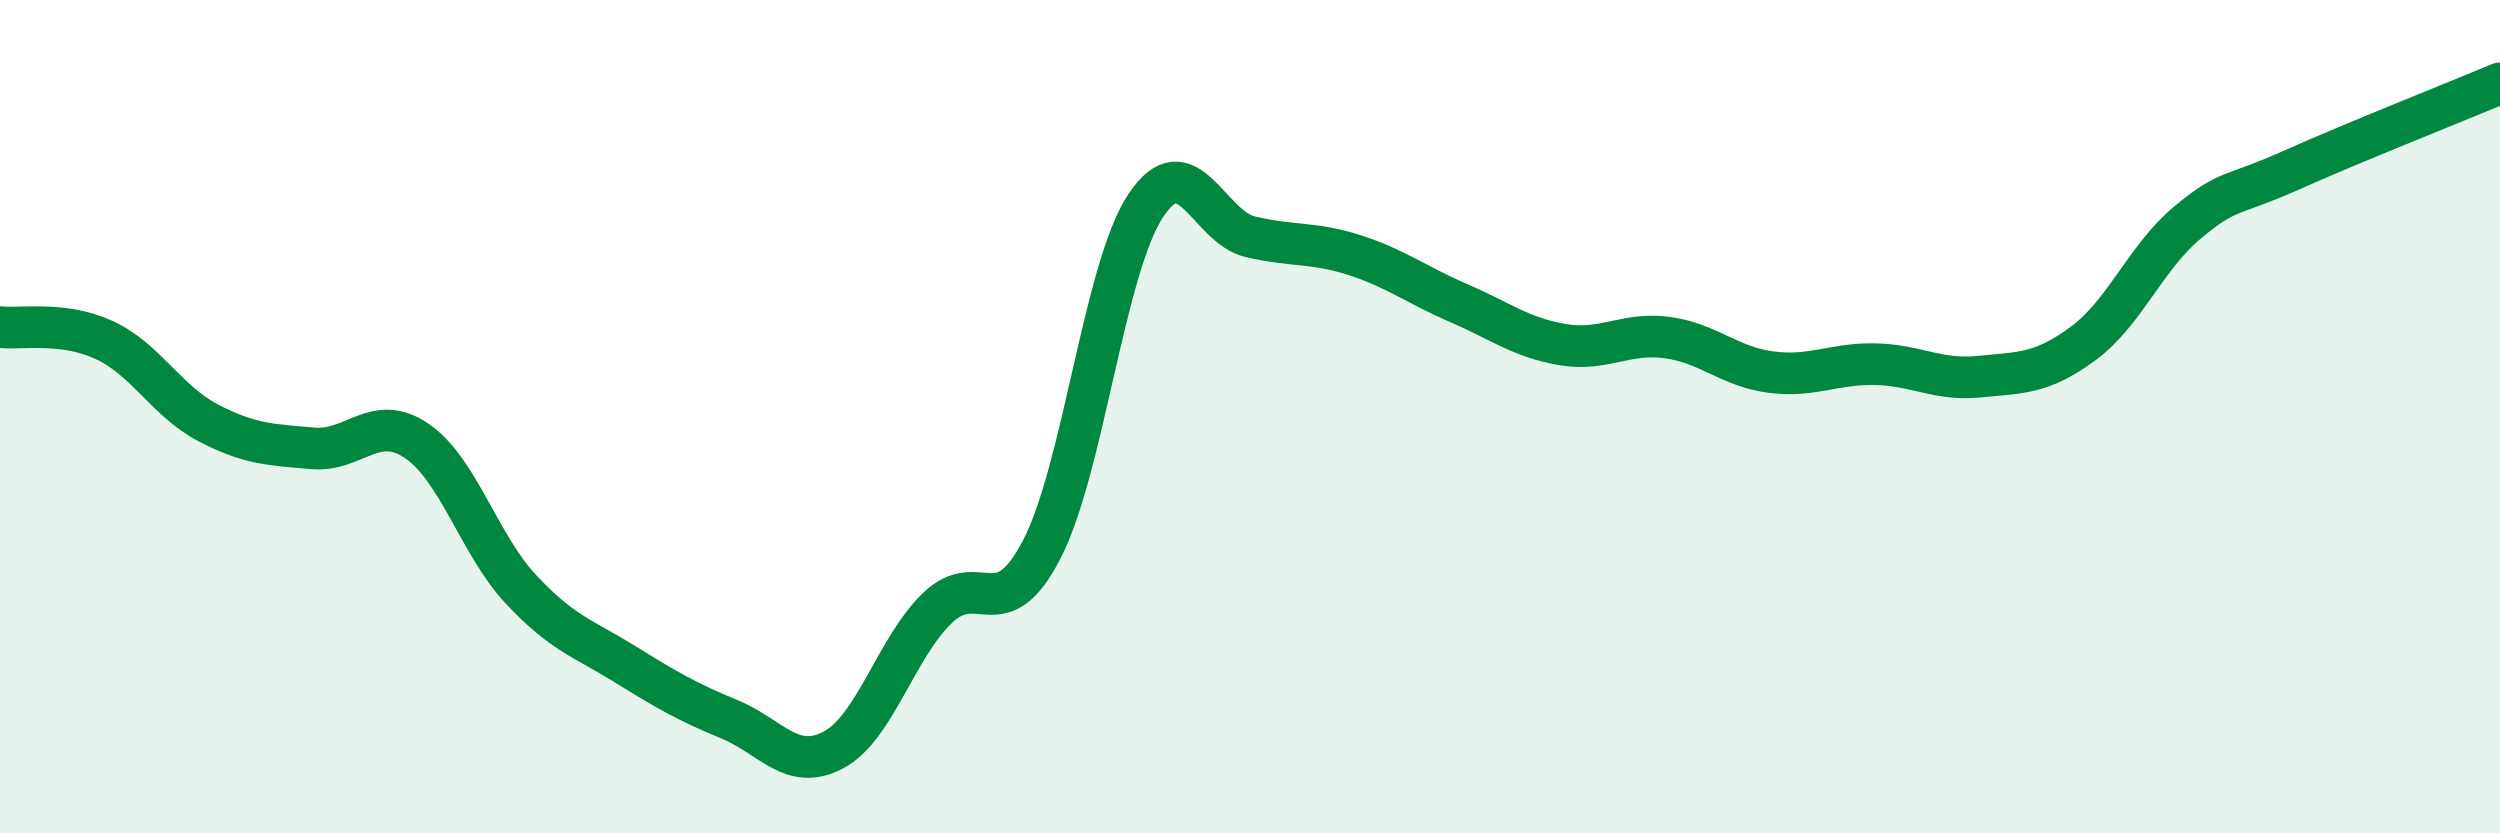
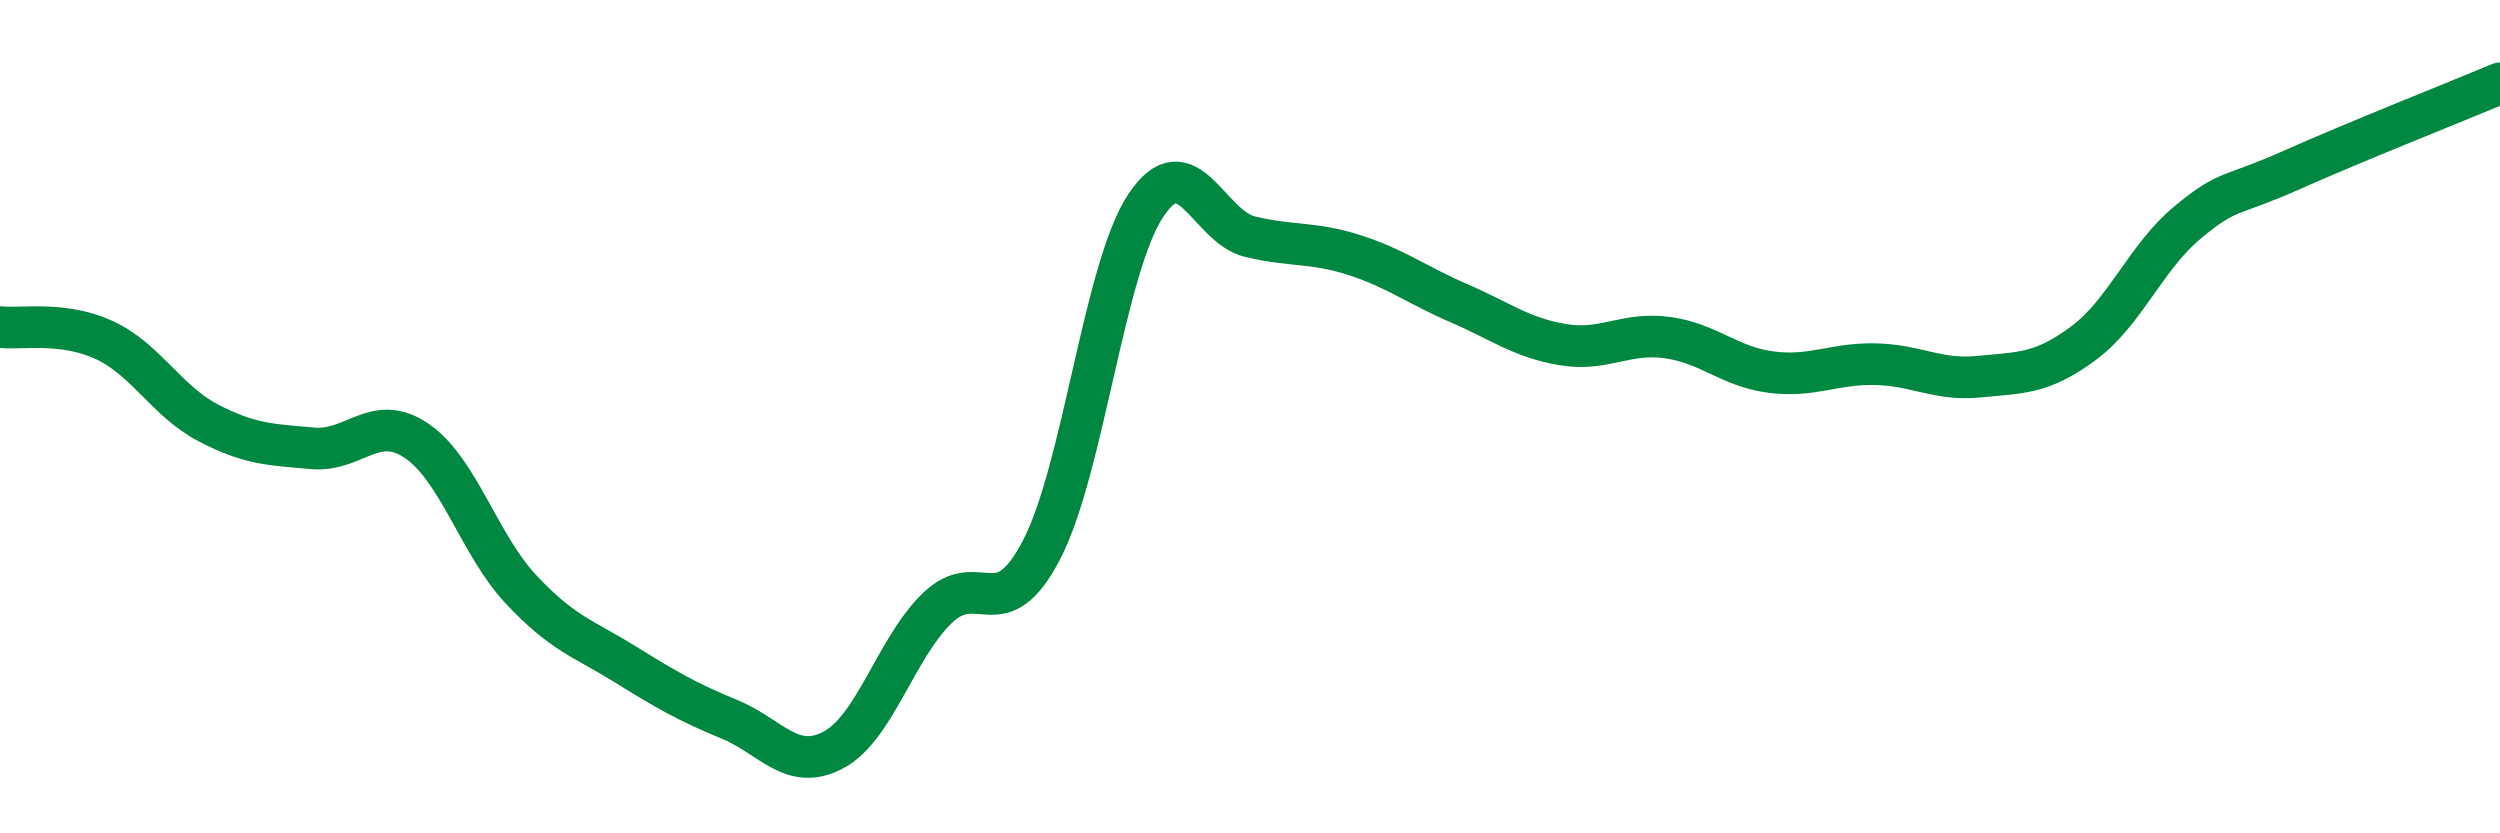
<svg xmlns="http://www.w3.org/2000/svg" width="60" height="20" viewBox="0 0 60 20">
-   <path d="M 0,7.85 C 0.5,7.91 1.5,7.7 2.5,8.16 C 3.5,8.62 4,9.63 5,10.15 C 6,10.67 6.5,10.67 7.5,10.76 C 8.5,10.85 9,9.9 10,10.58 C 11,11.26 11.5,13.07 12.5,14.14 C 13.5,15.21 14,15.32 15,15.94 C 16,16.56 16.5,16.85 17.5,17.26 C 18.5,17.67 19,18.53 20,18 C 21,17.47 21.5,15.55 22.5,14.59 C 23.5,13.63 24,15.12 25,13.19 C 26,11.26 26.5,6.43 27.5,4.93 C 28.5,3.43 29,5.44 30,5.68 C 31,5.92 31.5,5.8 32.5,6.12 C 33.5,6.44 34,6.84 35,7.27 C 36,7.7 36.5,8.1 37.5,8.27 C 38.5,8.44 39,7.97 40,8.1 C 41,8.23 41.5,8.8 42.5,8.93 C 43.5,9.06 44,8.72 45,8.74 C 46,8.76 46.5,9.14 47.5,9.04 C 48.5,8.94 49,8.98 50,8.24 C 51,7.5 51.5,6.17 52.5,5.34 C 53.5,4.51 53.5,4.75 55,4.08 C 56.5,3.41 59,2.42 60,2L60 20L0 20Z" fill="#008740" opacity="0.1" stroke-linecap="round" stroke-linejoin="round" />
  <path d="M 0,7.85 C 0.5,7.91 1.5,7.7 2.5,8.16 C 3.5,8.62 4,9.63 5,10.15 C 6,10.67 6.5,10.67 7.5,10.76 C 8.5,10.85 9,9.9 10,10.58 C 11,11.26 11.5,13.07 12.5,14.14 C 13.5,15.21 14,15.32 15,15.94 C 16,16.56 16.5,16.85 17.5,17.26 C 18.5,17.67 19,18.53 20,18 C 21,17.47 21.5,15.55 22.5,14.59 C 23.5,13.63 24,15.12 25,13.19 C 26,11.26 26.5,6.43 27.5,4.93 C 28.5,3.43 29,5.44 30,5.68 C 31,5.92 31.5,5.8 32.5,6.12 C 33.5,6.44 34,6.84 35,7.27 C 36,7.7 36.5,8.1 37.5,8.27 C 38.5,8.44 39,7.97 40,8.1 C 41,8.23 41.5,8.8 42.5,8.93 C 43.5,9.06 44,8.72 45,8.74 C 46,8.76 46.5,9.14 47.5,9.04 C 48.5,8.94 49,8.98 50,8.24 C 51,7.5 51.5,6.17 52.5,5.34 C 53.5,4.51 53.5,4.75 55,4.08 C 56.5,3.41 59,2.42 60,2" stroke="#008740" stroke-width="1" fill="none" stroke-linecap="round" stroke-linejoin="round" />
</svg>